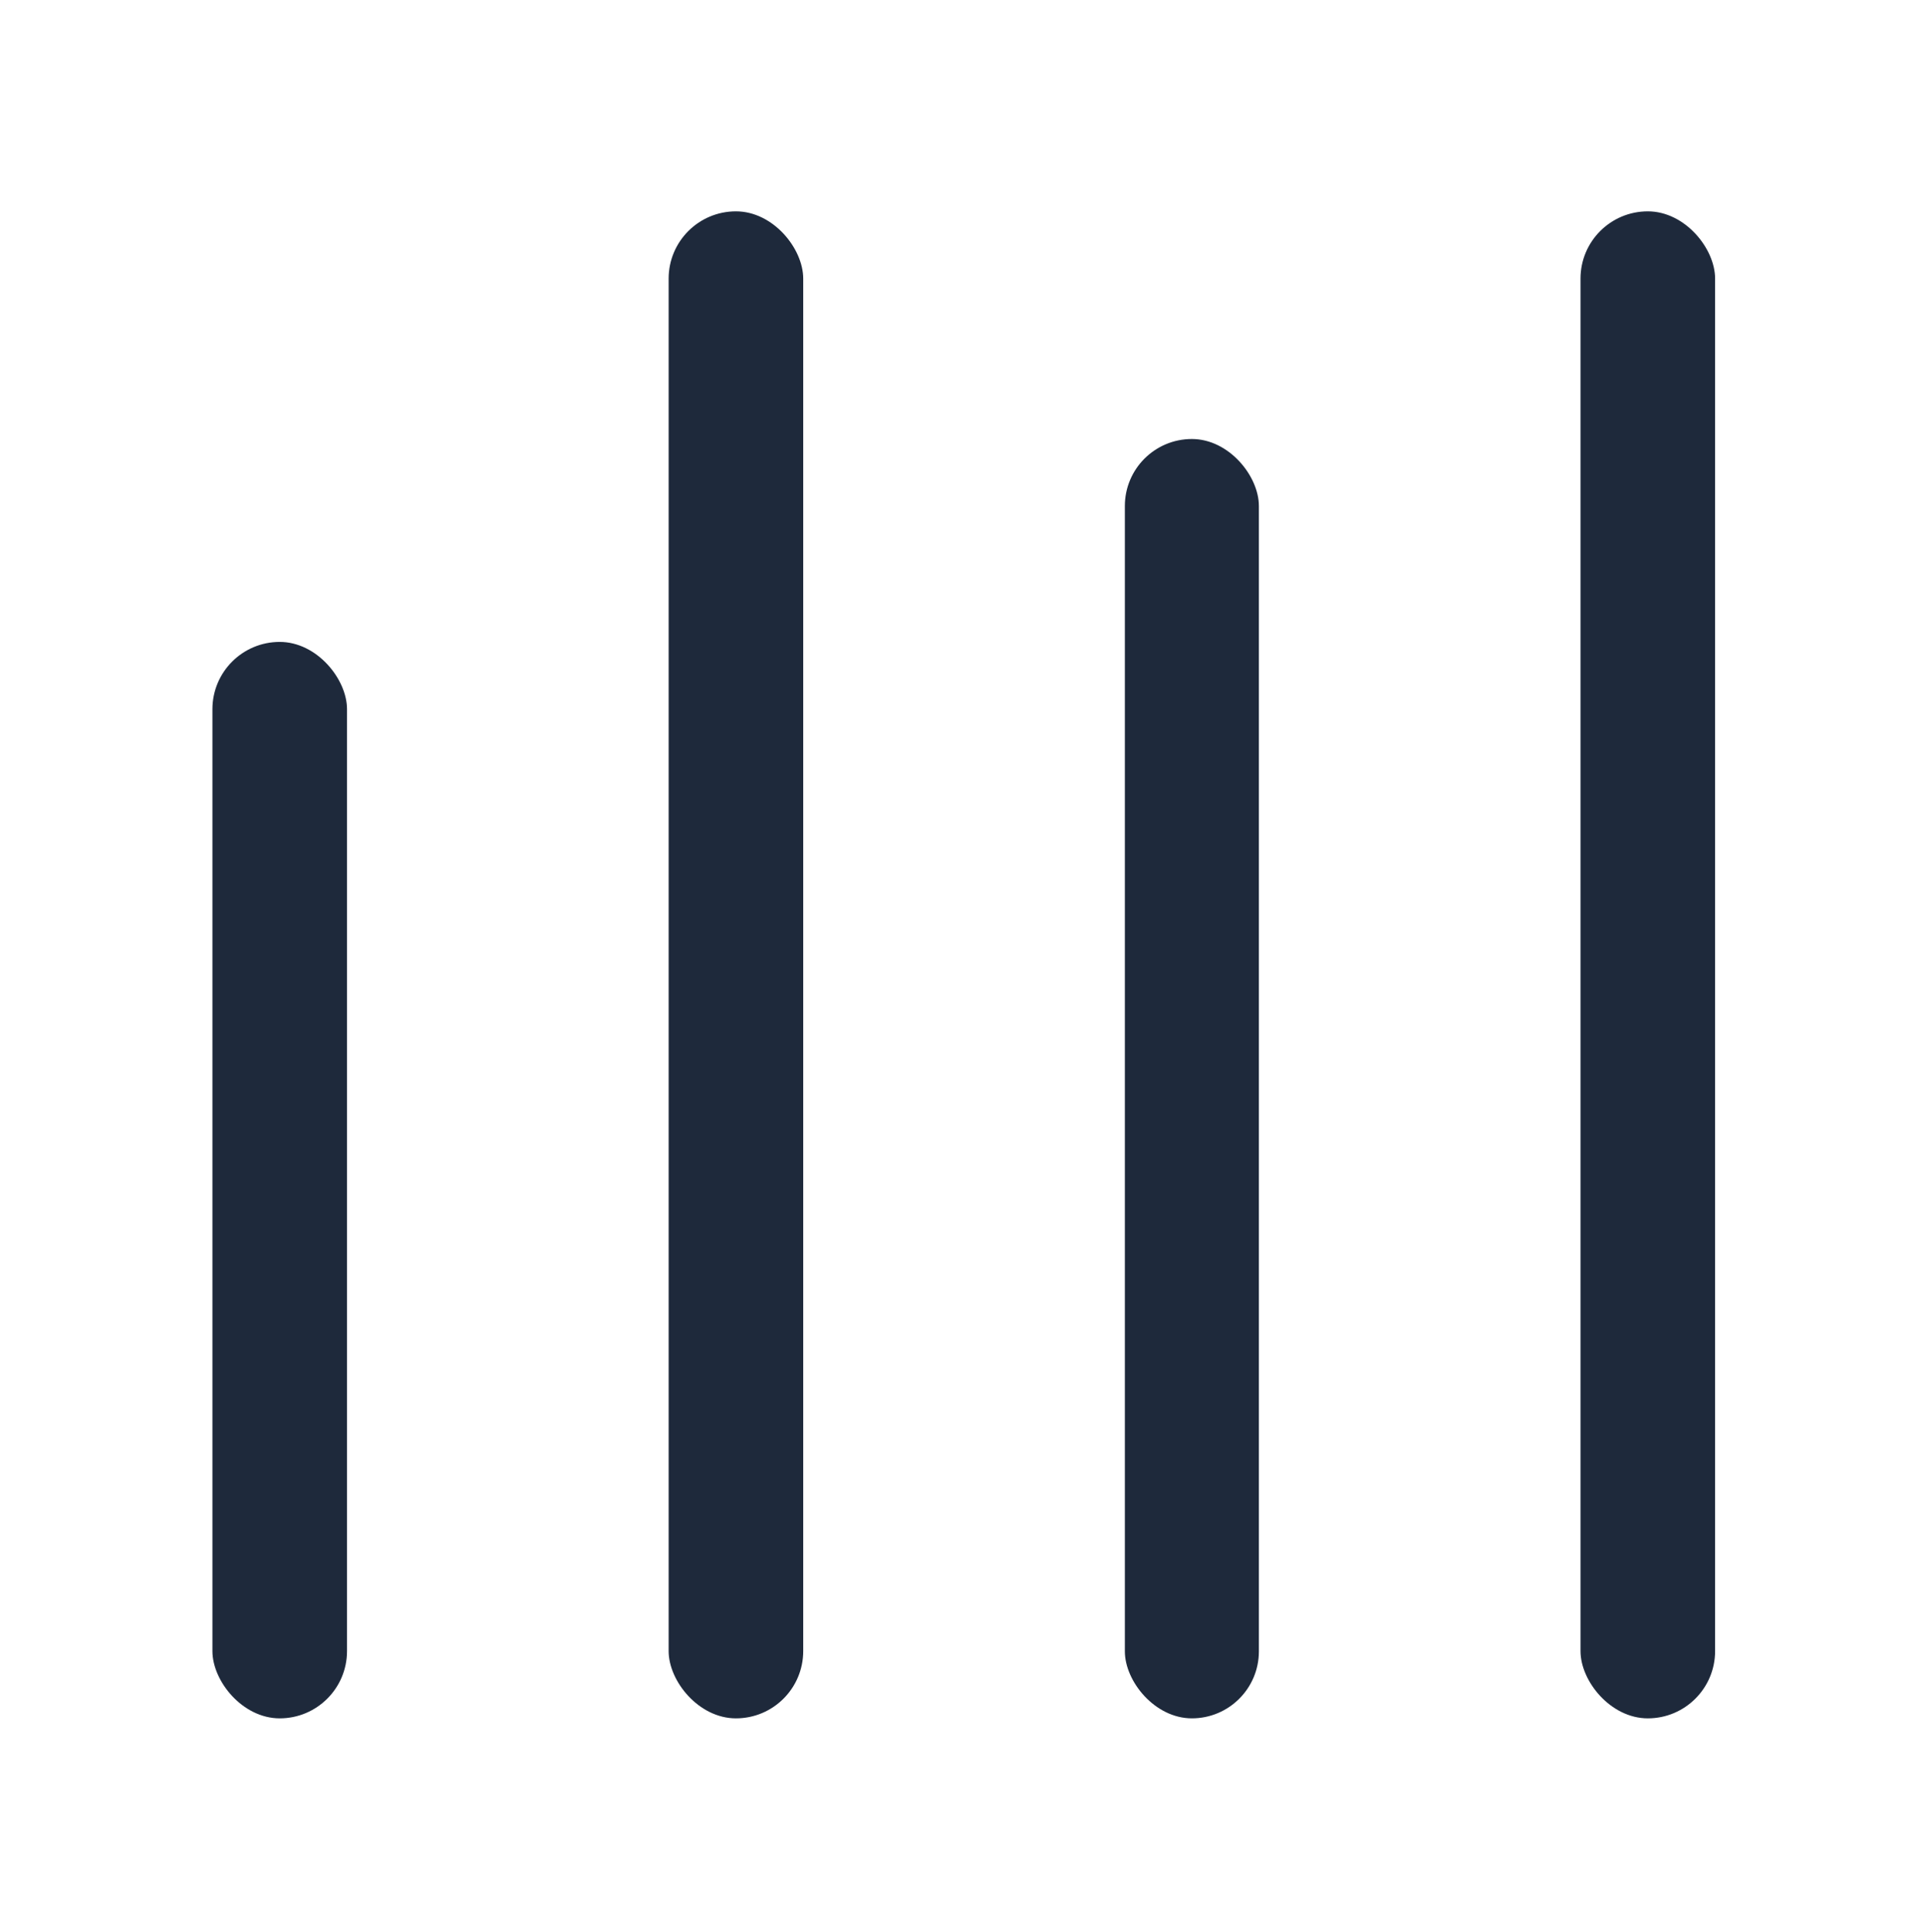
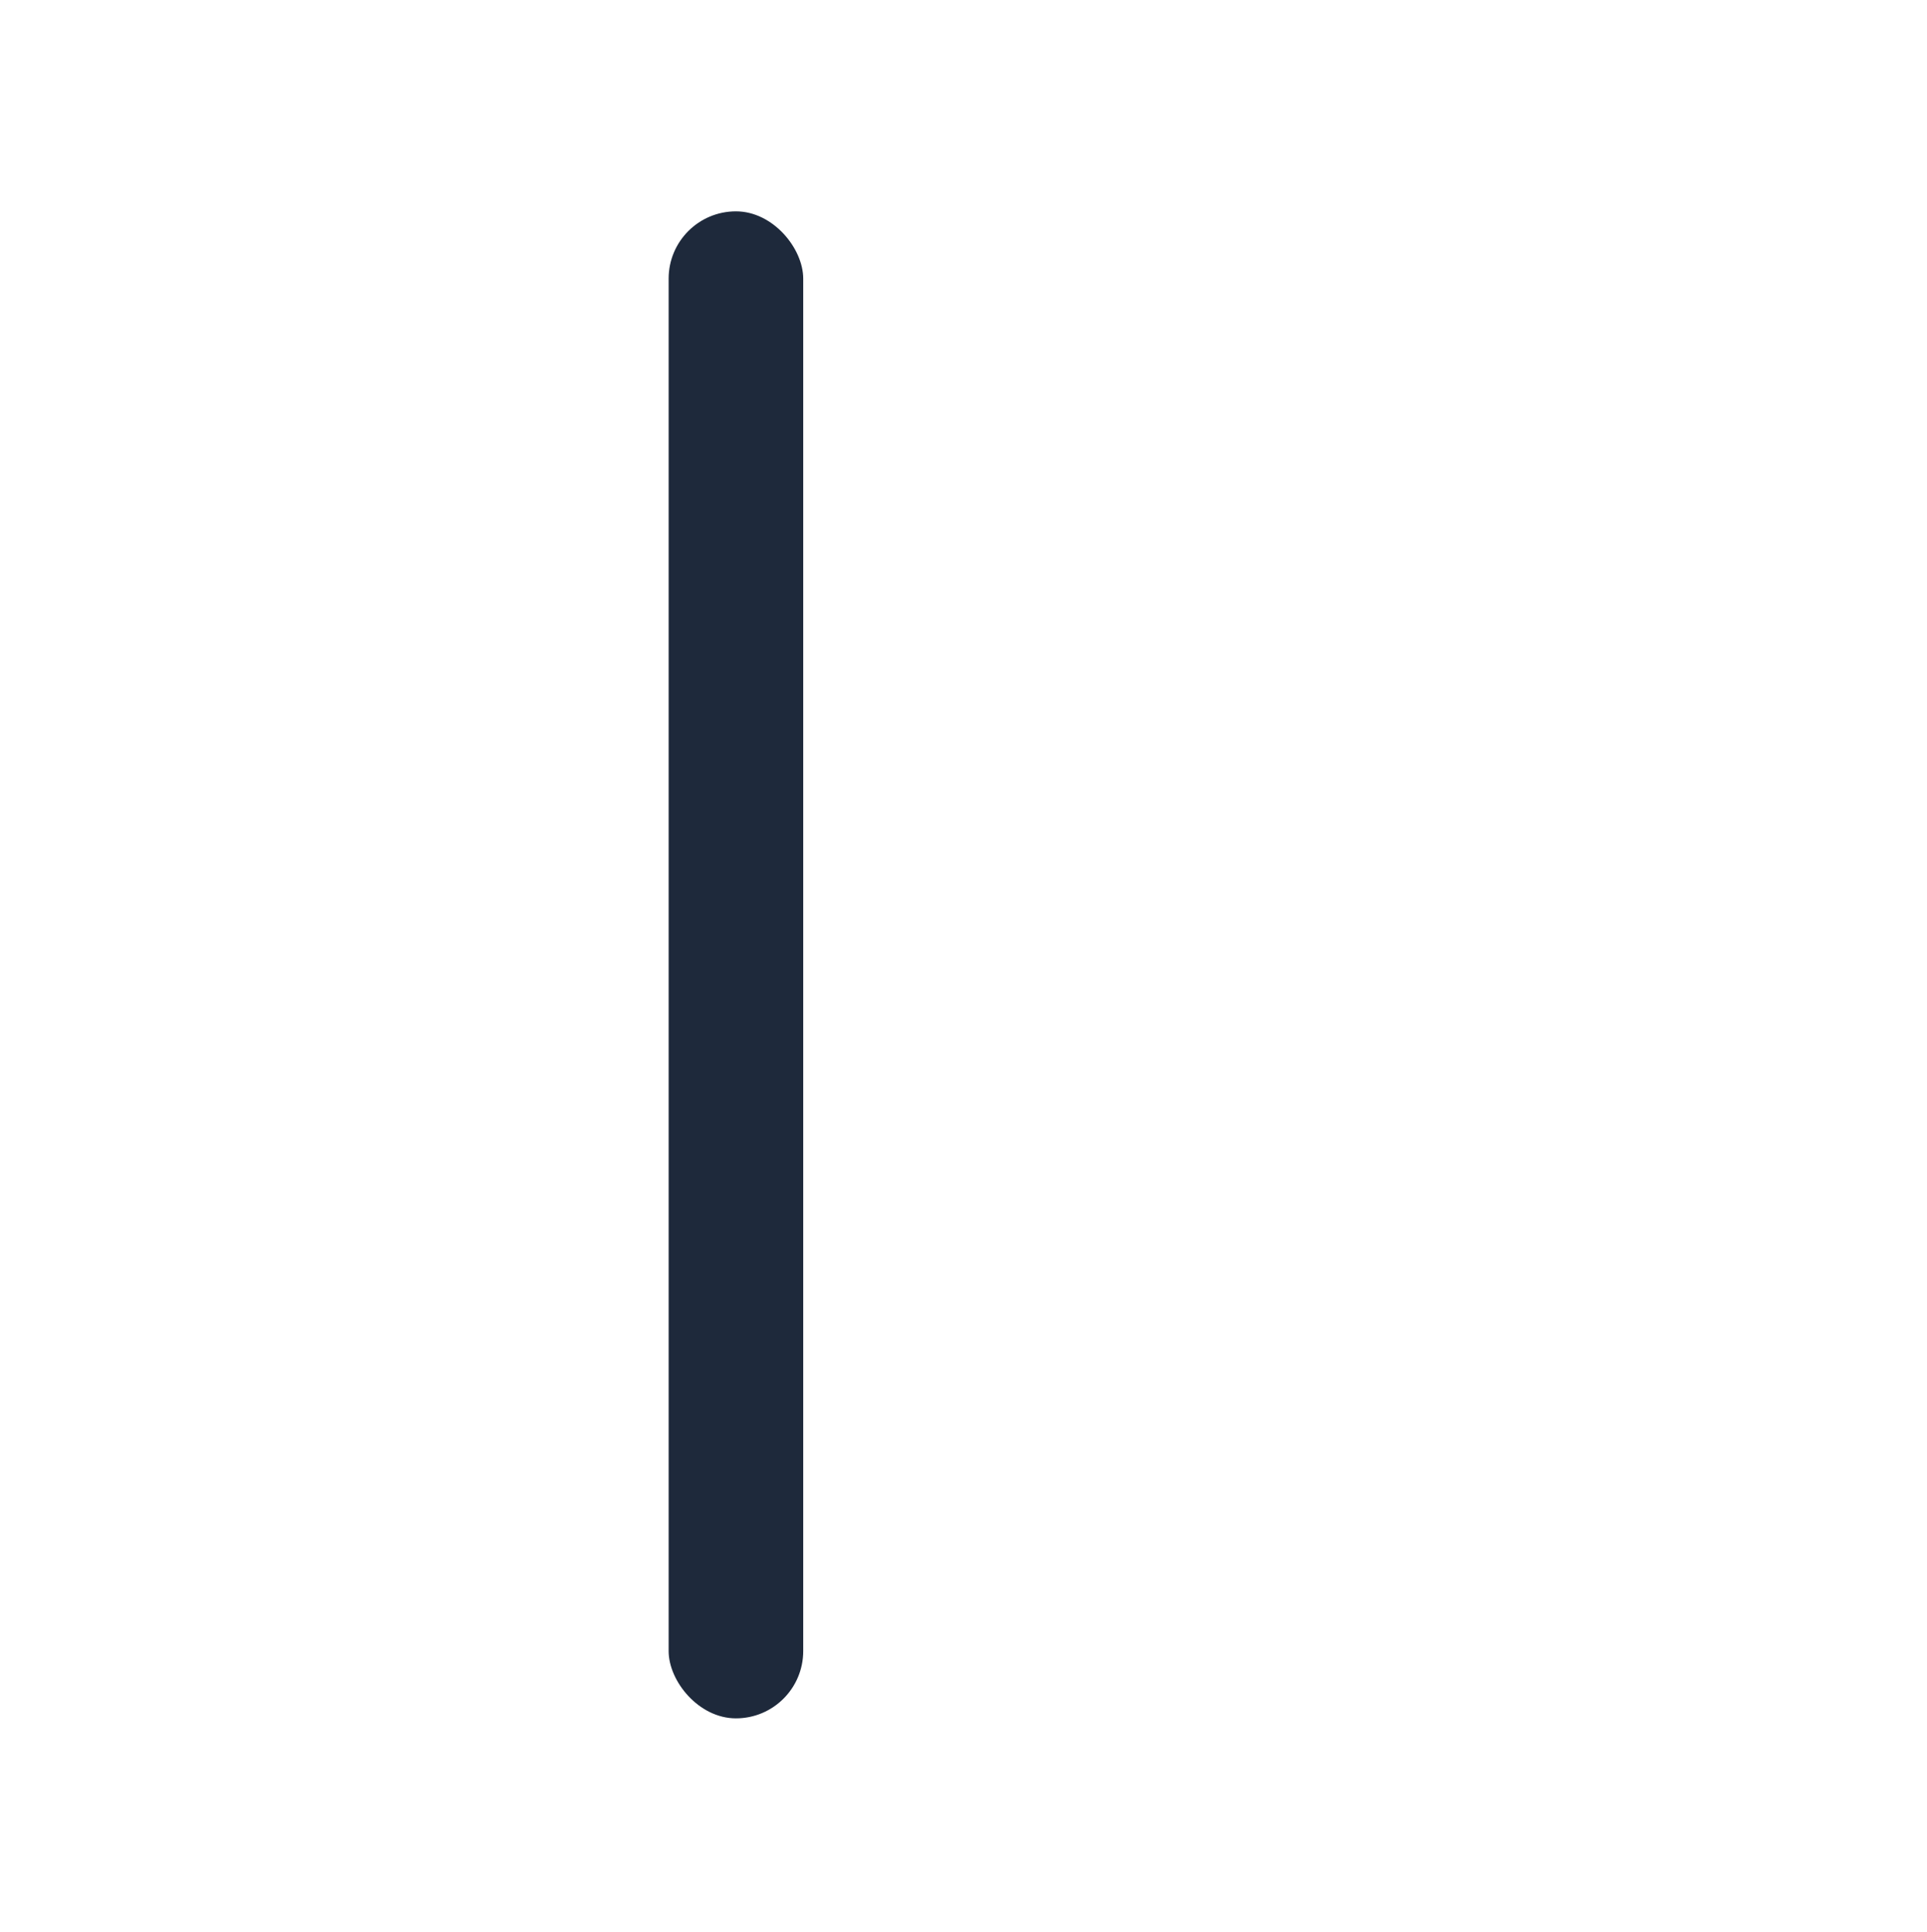
<svg xmlns="http://www.w3.org/2000/svg" width="762" height="764" viewBox="0 0 762 764" fill="none">
  <g filter="url(#filter0_d_50_555)">
-     <rect x="84" y="249.299" width="53.218" height="425.747" rx="26.609" fill="#1E293B" />
-   </g>
+     </g>
  <g filter="url(#filter1_d_50_555)">
    <rect x="264.402" y="79" width="53.218" height="596.045" rx="26.609" fill="#1E293B" />
  </g>
  <g filter="url(#filter2_d_50_555)">
-     <rect x="444.805" y="169.045" width="53" height="506" rx="26.5" fill="#1E293B" />
-   </g>
+     </g>
  <g filter="url(#filter3_d_50_555)">
-     <rect x="624.988" y="79" width="53.218" height="596.045" rx="26.609" fill="#1E293B" />
-   </g>
+     </g>
  <defs>
    <filter id="filter0_d_50_555" x="0.401" y="170.289" width="220.416" height="592.944" filterUnits="userSpaceOnUse" color-interpolation-filters="sRGB">
      <feFlood flood-opacity="0" result="BackgroundImageFix" />
      <feColorMatrix in="SourceAlpha" type="matrix" values="0 0 0 0 0 0 0 0 0 0 0 0 0 0 0 0 0 0 127 0" result="hardAlpha" />
      <feOffset dy="4.589" />
      <feGaussianBlur stdDeviation="41.799" />
      <feComposite in2="hardAlpha" operator="out" />
      <feColorMatrix type="matrix" values="0 0 0 0 0.044 0 0 0 0 0.007 0 0 0 0 0.154 0 0 0 0.6 0" />
      <feBlend mode="normal" in2="BackgroundImageFix" result="effect1_dropShadow_50_555" />
      <feBlend mode="normal" in="SourceGraphic" in2="effect1_dropShadow_50_555" result="shape" />
    </filter>
    <filter id="filter1_d_50_555" x="180.804" y="-0.01" width="220.416" height="763.243" filterUnits="userSpaceOnUse" color-interpolation-filters="sRGB">
      <feFlood flood-opacity="0" result="BackgroundImageFix" />
      <feColorMatrix in="SourceAlpha" type="matrix" values="0 0 0 0 0 0 0 0 0 0 0 0 0 0 0 0 0 0 127 0" result="hardAlpha" />
      <feOffset dy="4.589" />
      <feGaussianBlur stdDeviation="41.799" />
      <feComposite in2="hardAlpha" operator="out" />
      <feColorMatrix type="matrix" values="0 0 0 0 0.044 0 0 0 0 0.007 0 0 0 0 0.154 0 0 0 0.6 0" />
      <feBlend mode="normal" in2="BackgroundImageFix" result="effect1_dropShadow_50_555" />
      <feBlend mode="normal" in="SourceGraphic" in2="effect1_dropShadow_50_555" result="shape" />
    </filter>
    <filter id="filter2_d_50_555" x="361.206" y="90.035" width="220.197" height="673.197" filterUnits="userSpaceOnUse" color-interpolation-filters="sRGB">
      <feFlood flood-opacity="0" result="BackgroundImageFix" />
      <feColorMatrix in="SourceAlpha" type="matrix" values="0 0 0 0 0 0 0 0 0 0 0 0 0 0 0 0 0 0 127 0" result="hardAlpha" />
      <feOffset dy="4.589" />
      <feGaussianBlur stdDeviation="41.799" />
      <feComposite in2="hardAlpha" operator="out" />
      <feColorMatrix type="matrix" values="0 0 0 0 0.044 0 0 0 0 0.007 0 0 0 0 0.154 0 0 0 0.6 0" />
      <feBlend mode="normal" in2="BackgroundImageFix" result="effect1_dropShadow_50_555" />
      <feBlend mode="normal" in="SourceGraphic" in2="effect1_dropShadow_50_555" result="shape" />
    </filter>
    <filter id="filter3_d_50_555" x="541.39" y="-0.01" width="220.416" height="763.243" filterUnits="userSpaceOnUse" color-interpolation-filters="sRGB">
      <feFlood flood-opacity="0" result="BackgroundImageFix" />
      <feColorMatrix in="SourceAlpha" type="matrix" values="0 0 0 0 0 0 0 0 0 0 0 0 0 0 0 0 0 0 127 0" result="hardAlpha" />
      <feOffset dy="4.589" />
      <feGaussianBlur stdDeviation="41.799" />
      <feComposite in2="hardAlpha" operator="out" />
      <feColorMatrix type="matrix" values="0 0 0 0 0.044 0 0 0 0 0.007 0 0 0 0 0.154 0 0 0 0.6 0" />
      <feBlend mode="normal" in2="BackgroundImageFix" result="effect1_dropShadow_50_555" />
      <feBlend mode="normal" in="SourceGraphic" in2="effect1_dropShadow_50_555" result="shape" />
    </filter>
  </defs>
</svg>